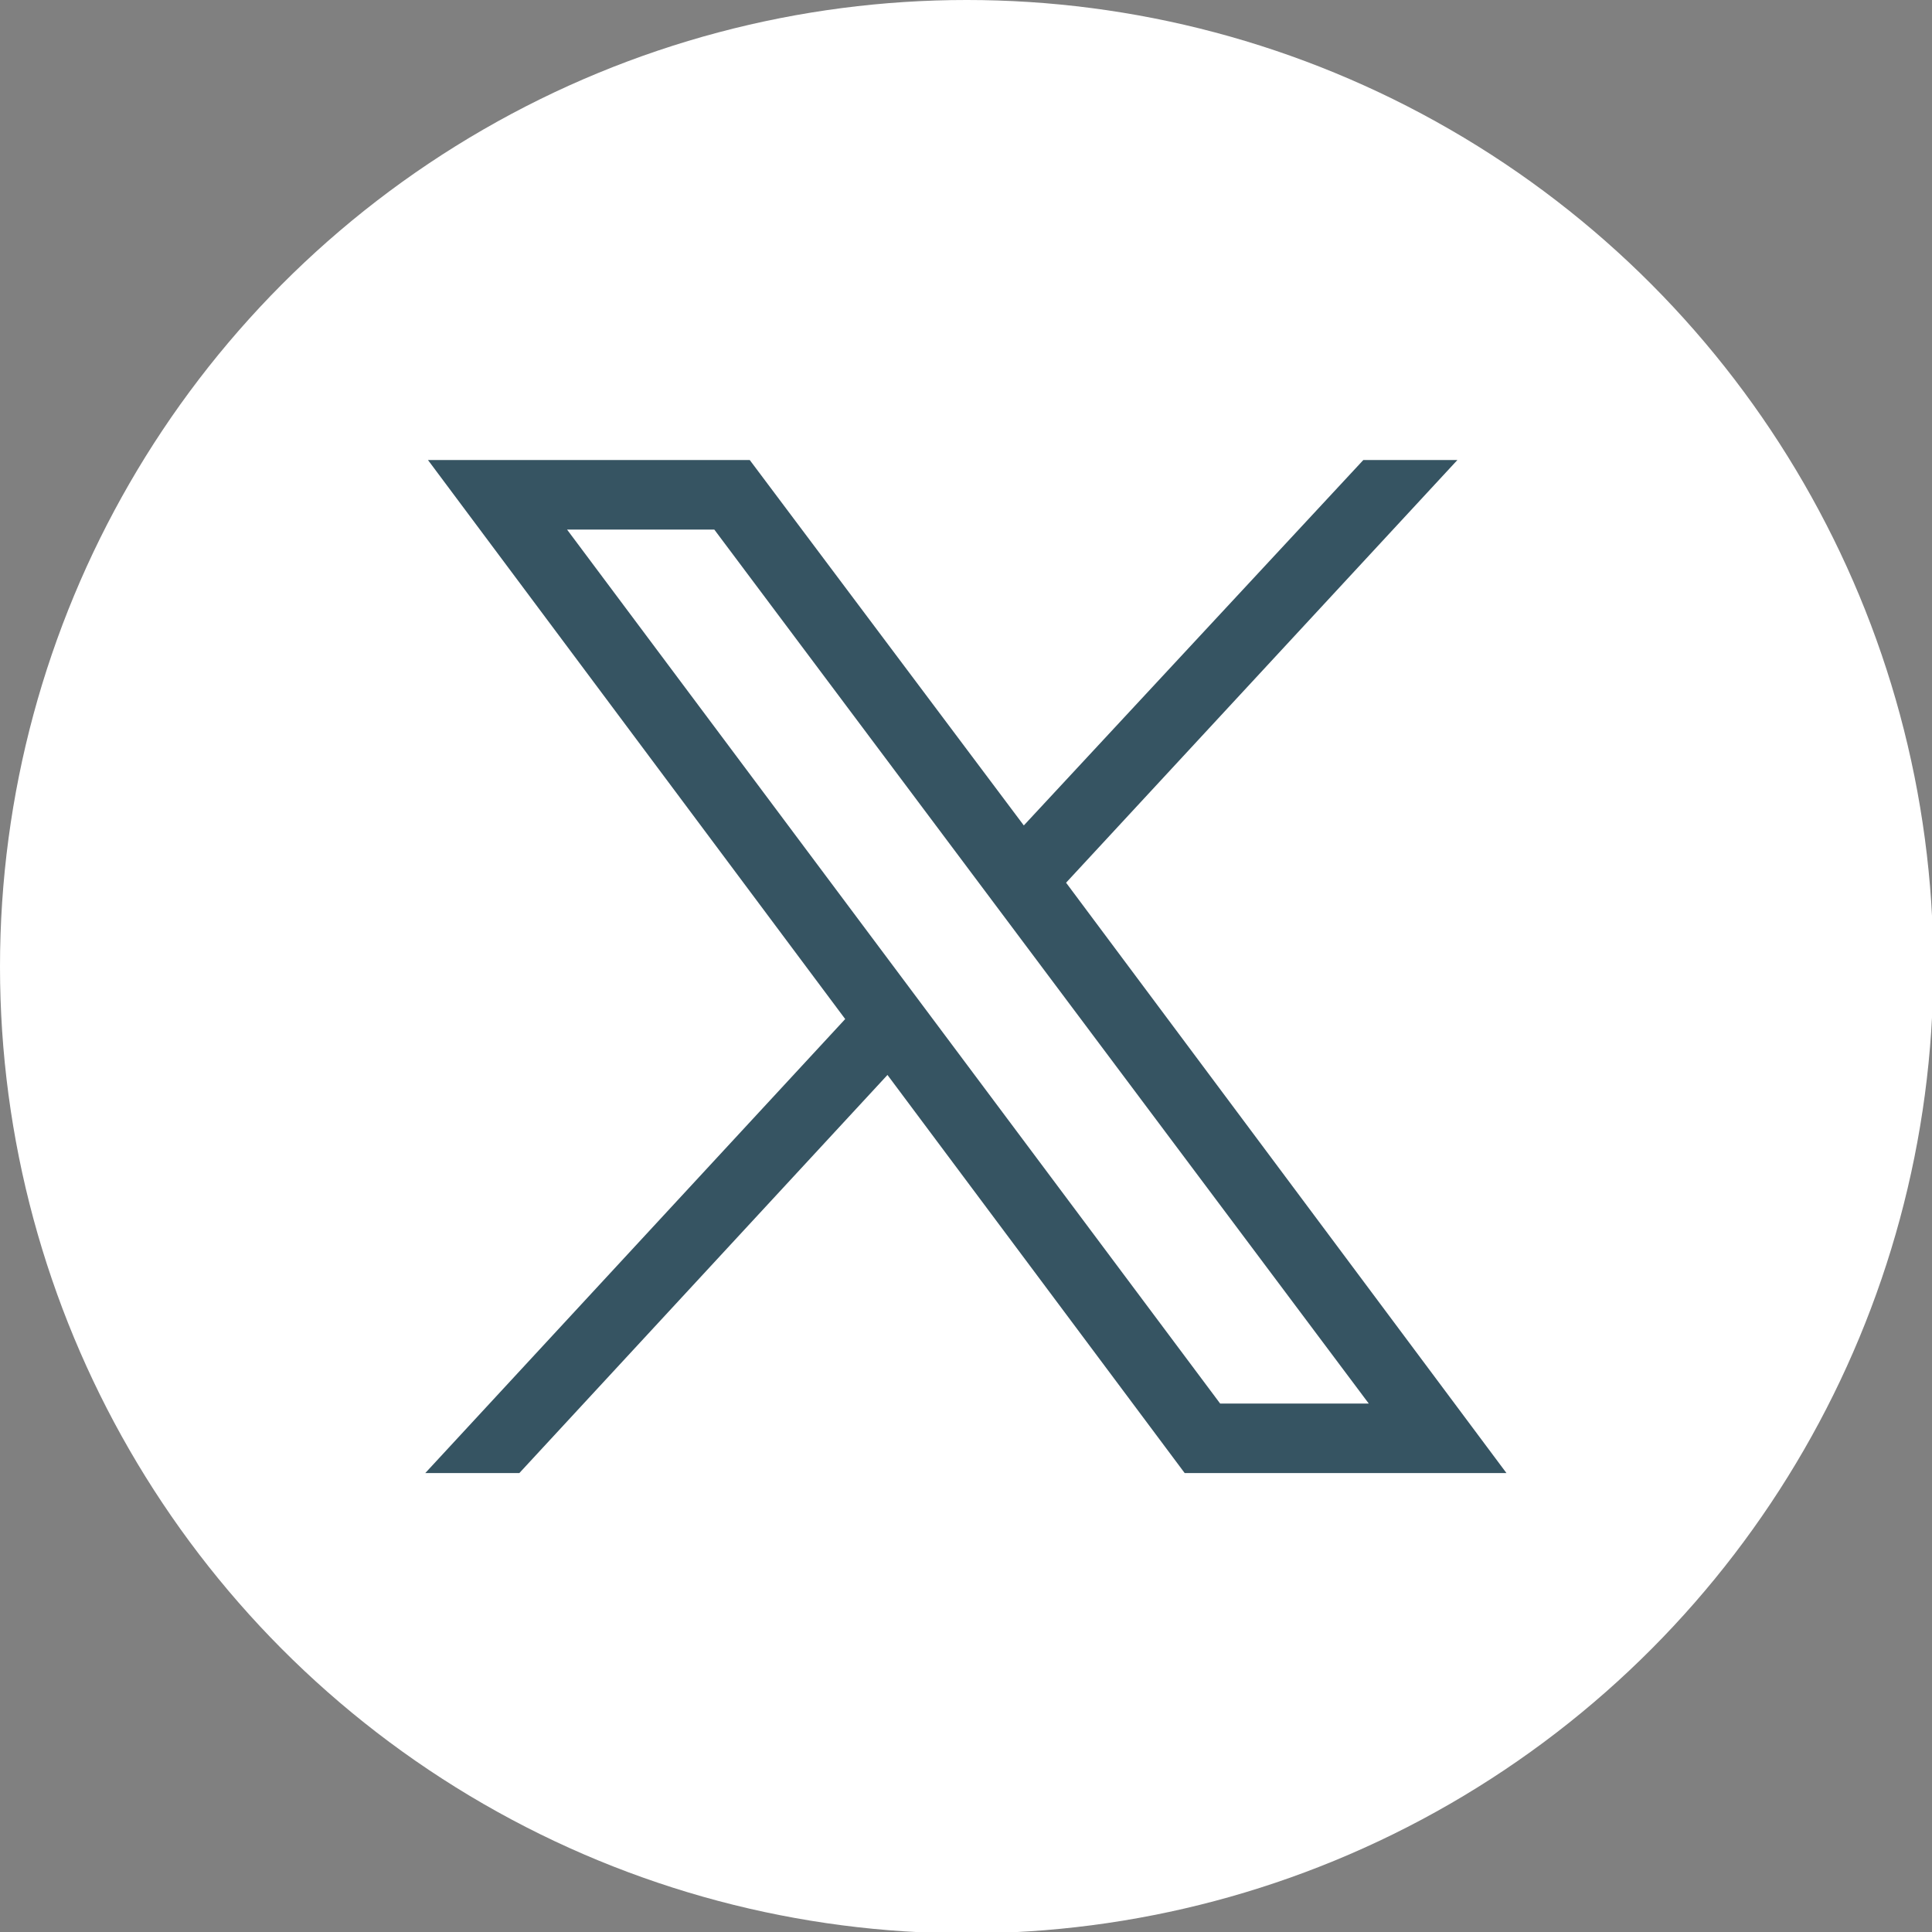
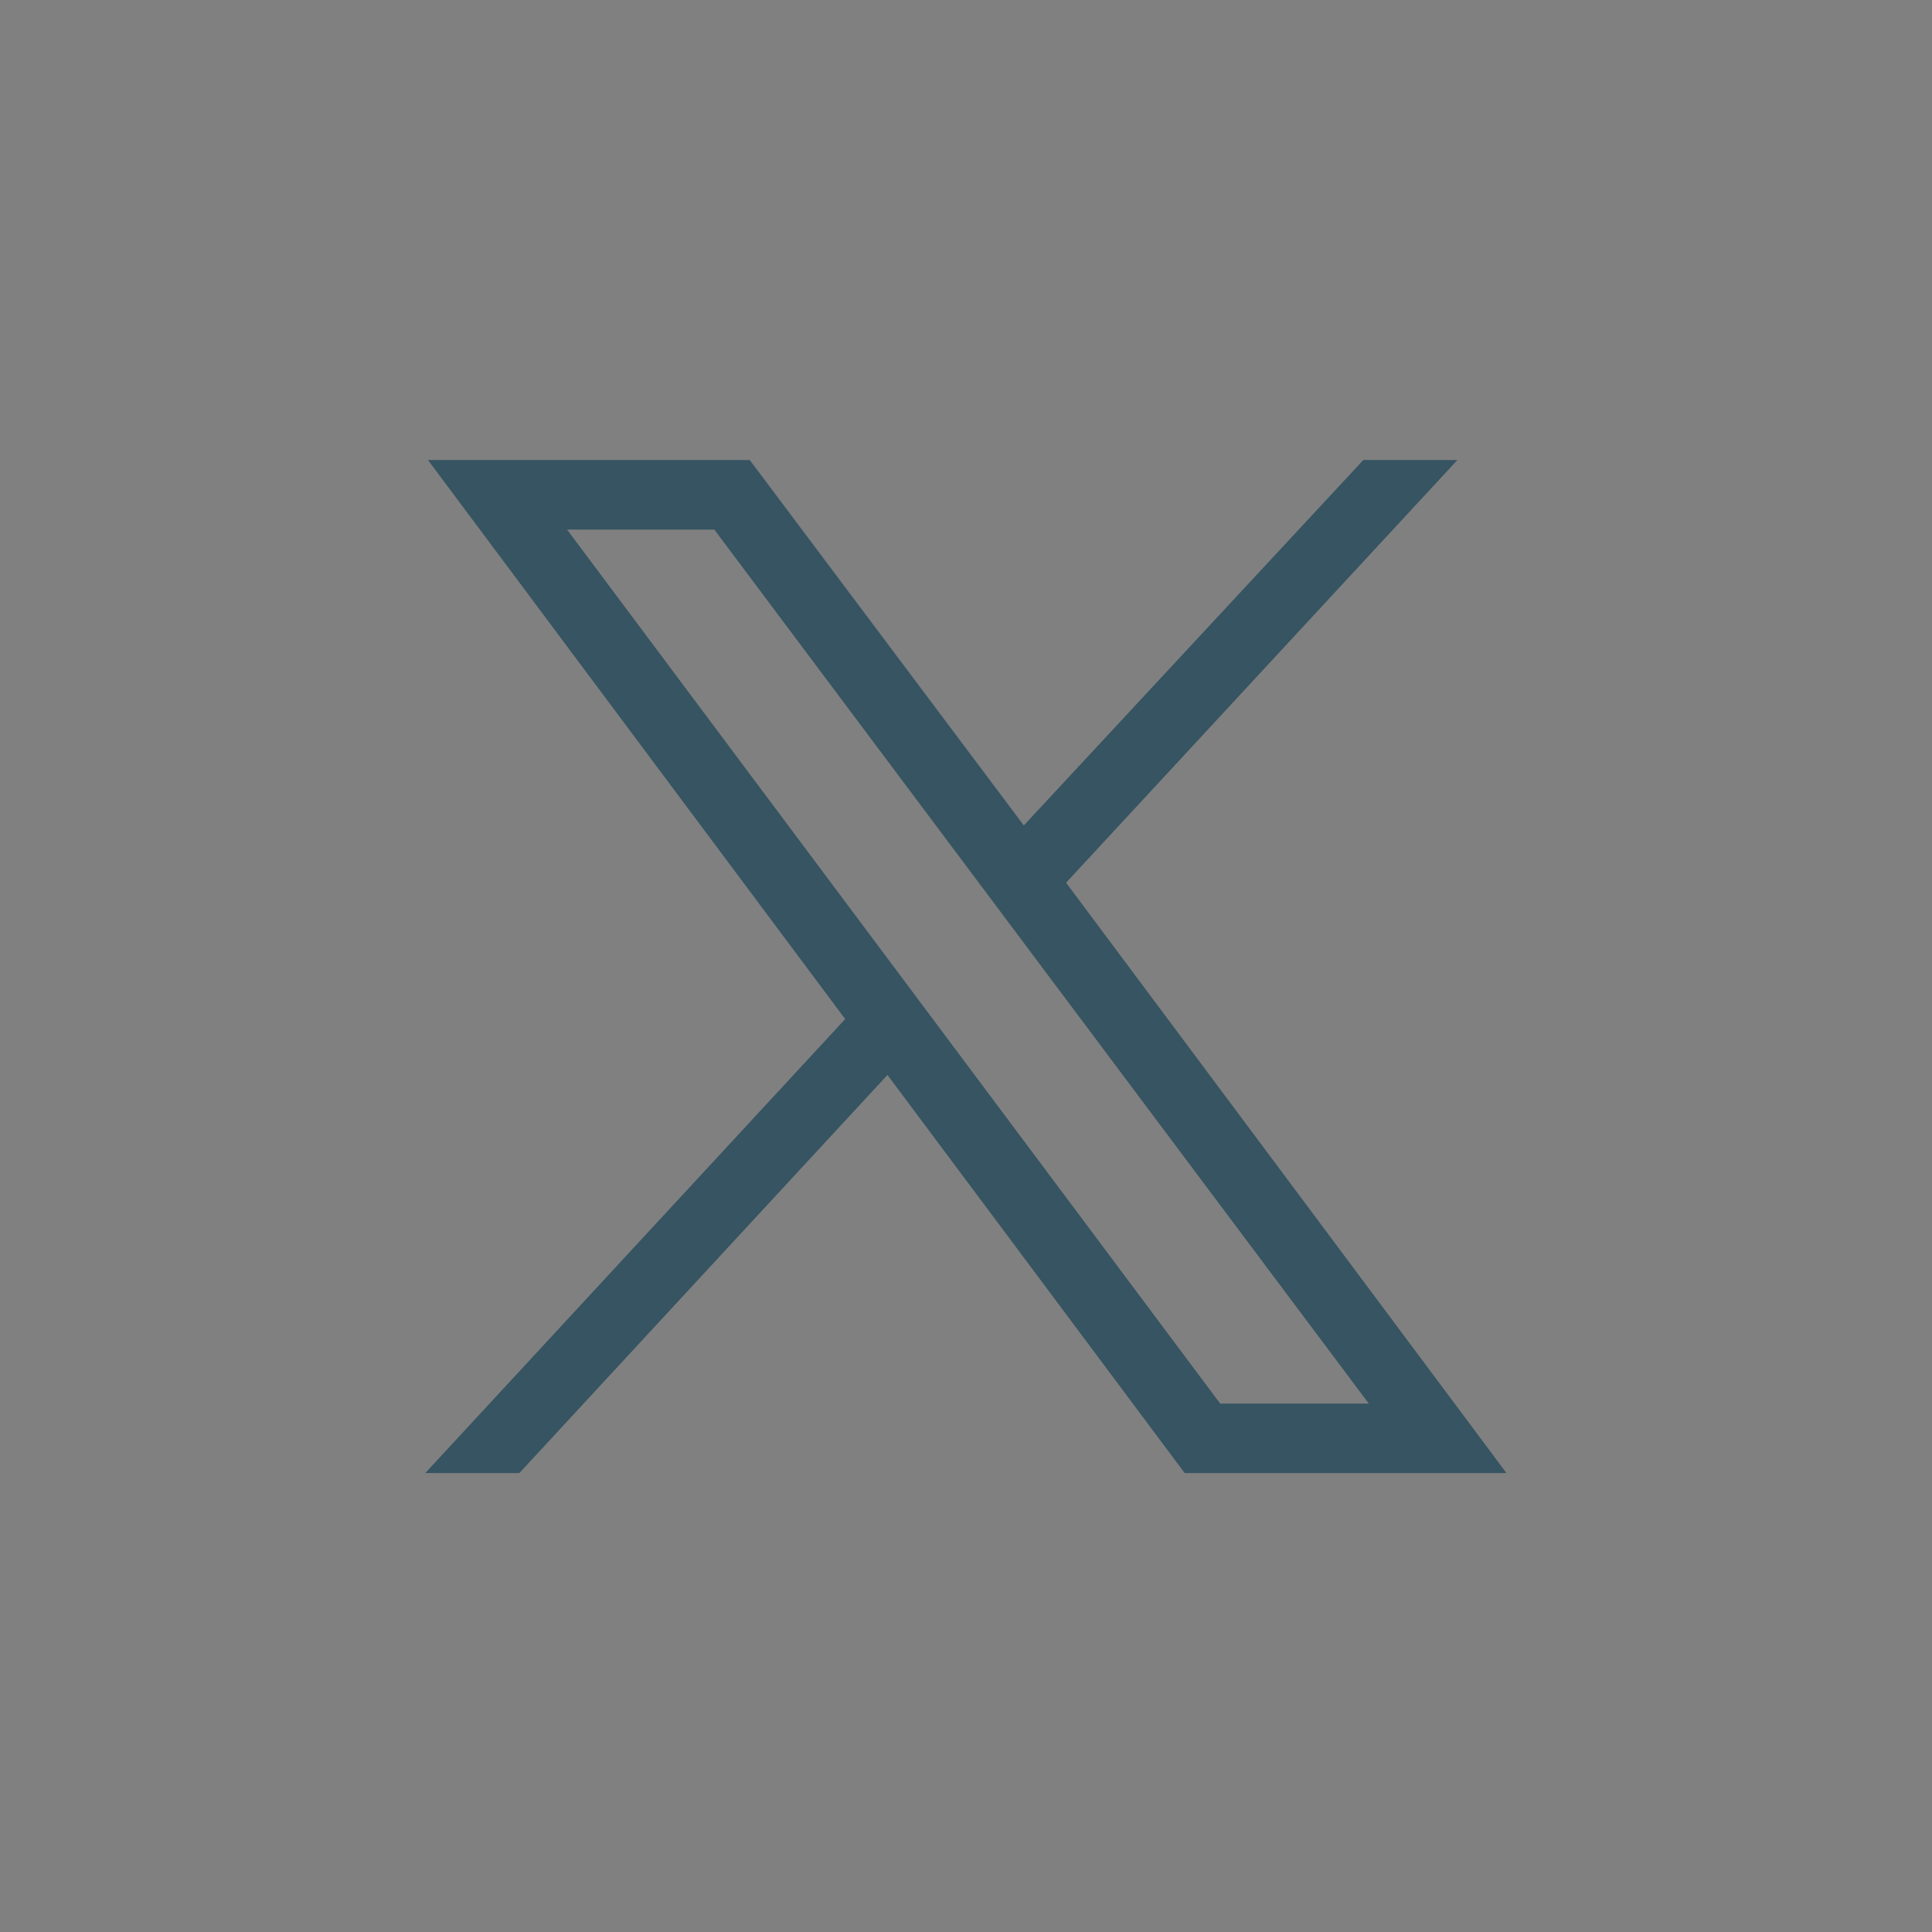
<svg xmlns="http://www.w3.org/2000/svg" version="1.1" id="Ebene_1" x="0px" y="0px" viewBox="0 0 141.7 141.7" style="enable-background:new 0 0 141.7 141.7;" xml:space="preserve">
  <rect x="0" y="0" width="141.7" height="141.7" fill="#808080" stroke="none" />
  <style type="text/css">
	.st0{fill:#FFFFFF;}
	.st1{fill:#365462;}
</style>
-   <circle class="st0" cx="70.9" cy="70.9" r="70.9" />
  <g id="layer1" transform="translate(52.39,-25.059)">
    <path id="path1009" class="st1" d="M-21,58.8l30.6,41l-30.8,33.3h6.9l27-29.2l21.8,29.2h23.6L25.8,89.8l28.7-31h-6.9L22.7,85.6   L2.6,58.8H-21z M-10.8,63.9H0L48,128H37.1L-10.8,63.9z" />
  </g>
</svg>